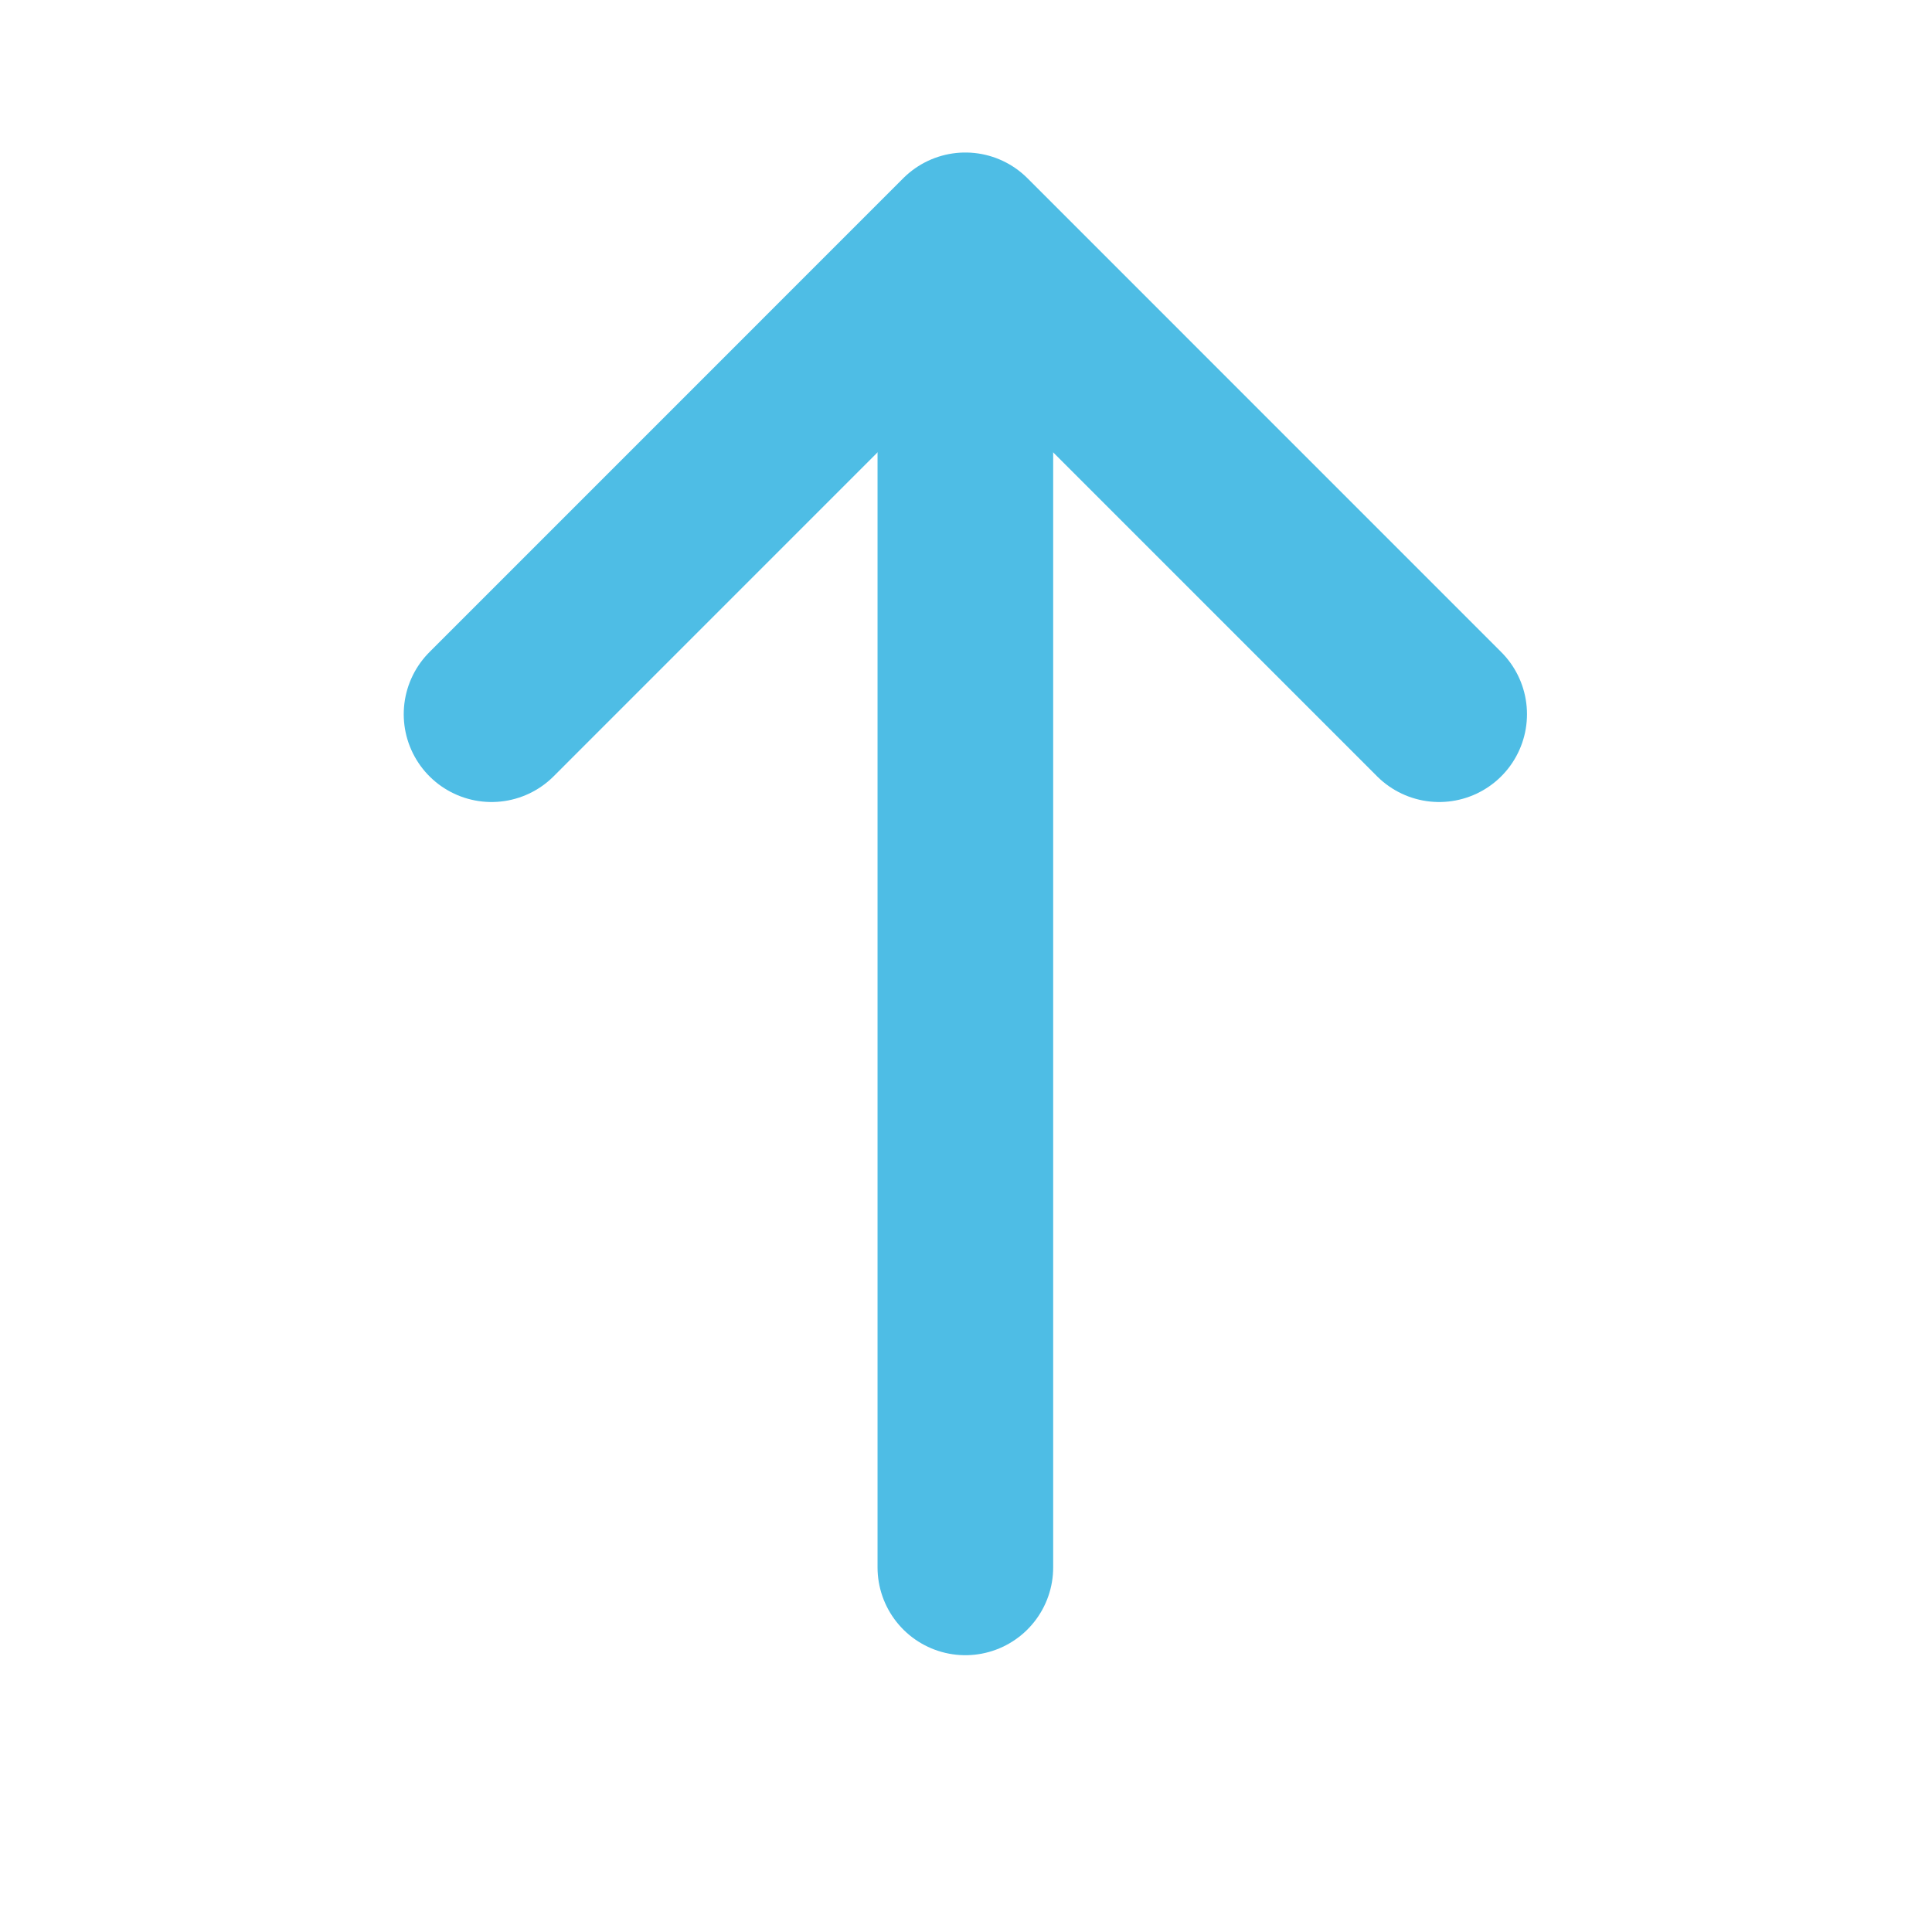
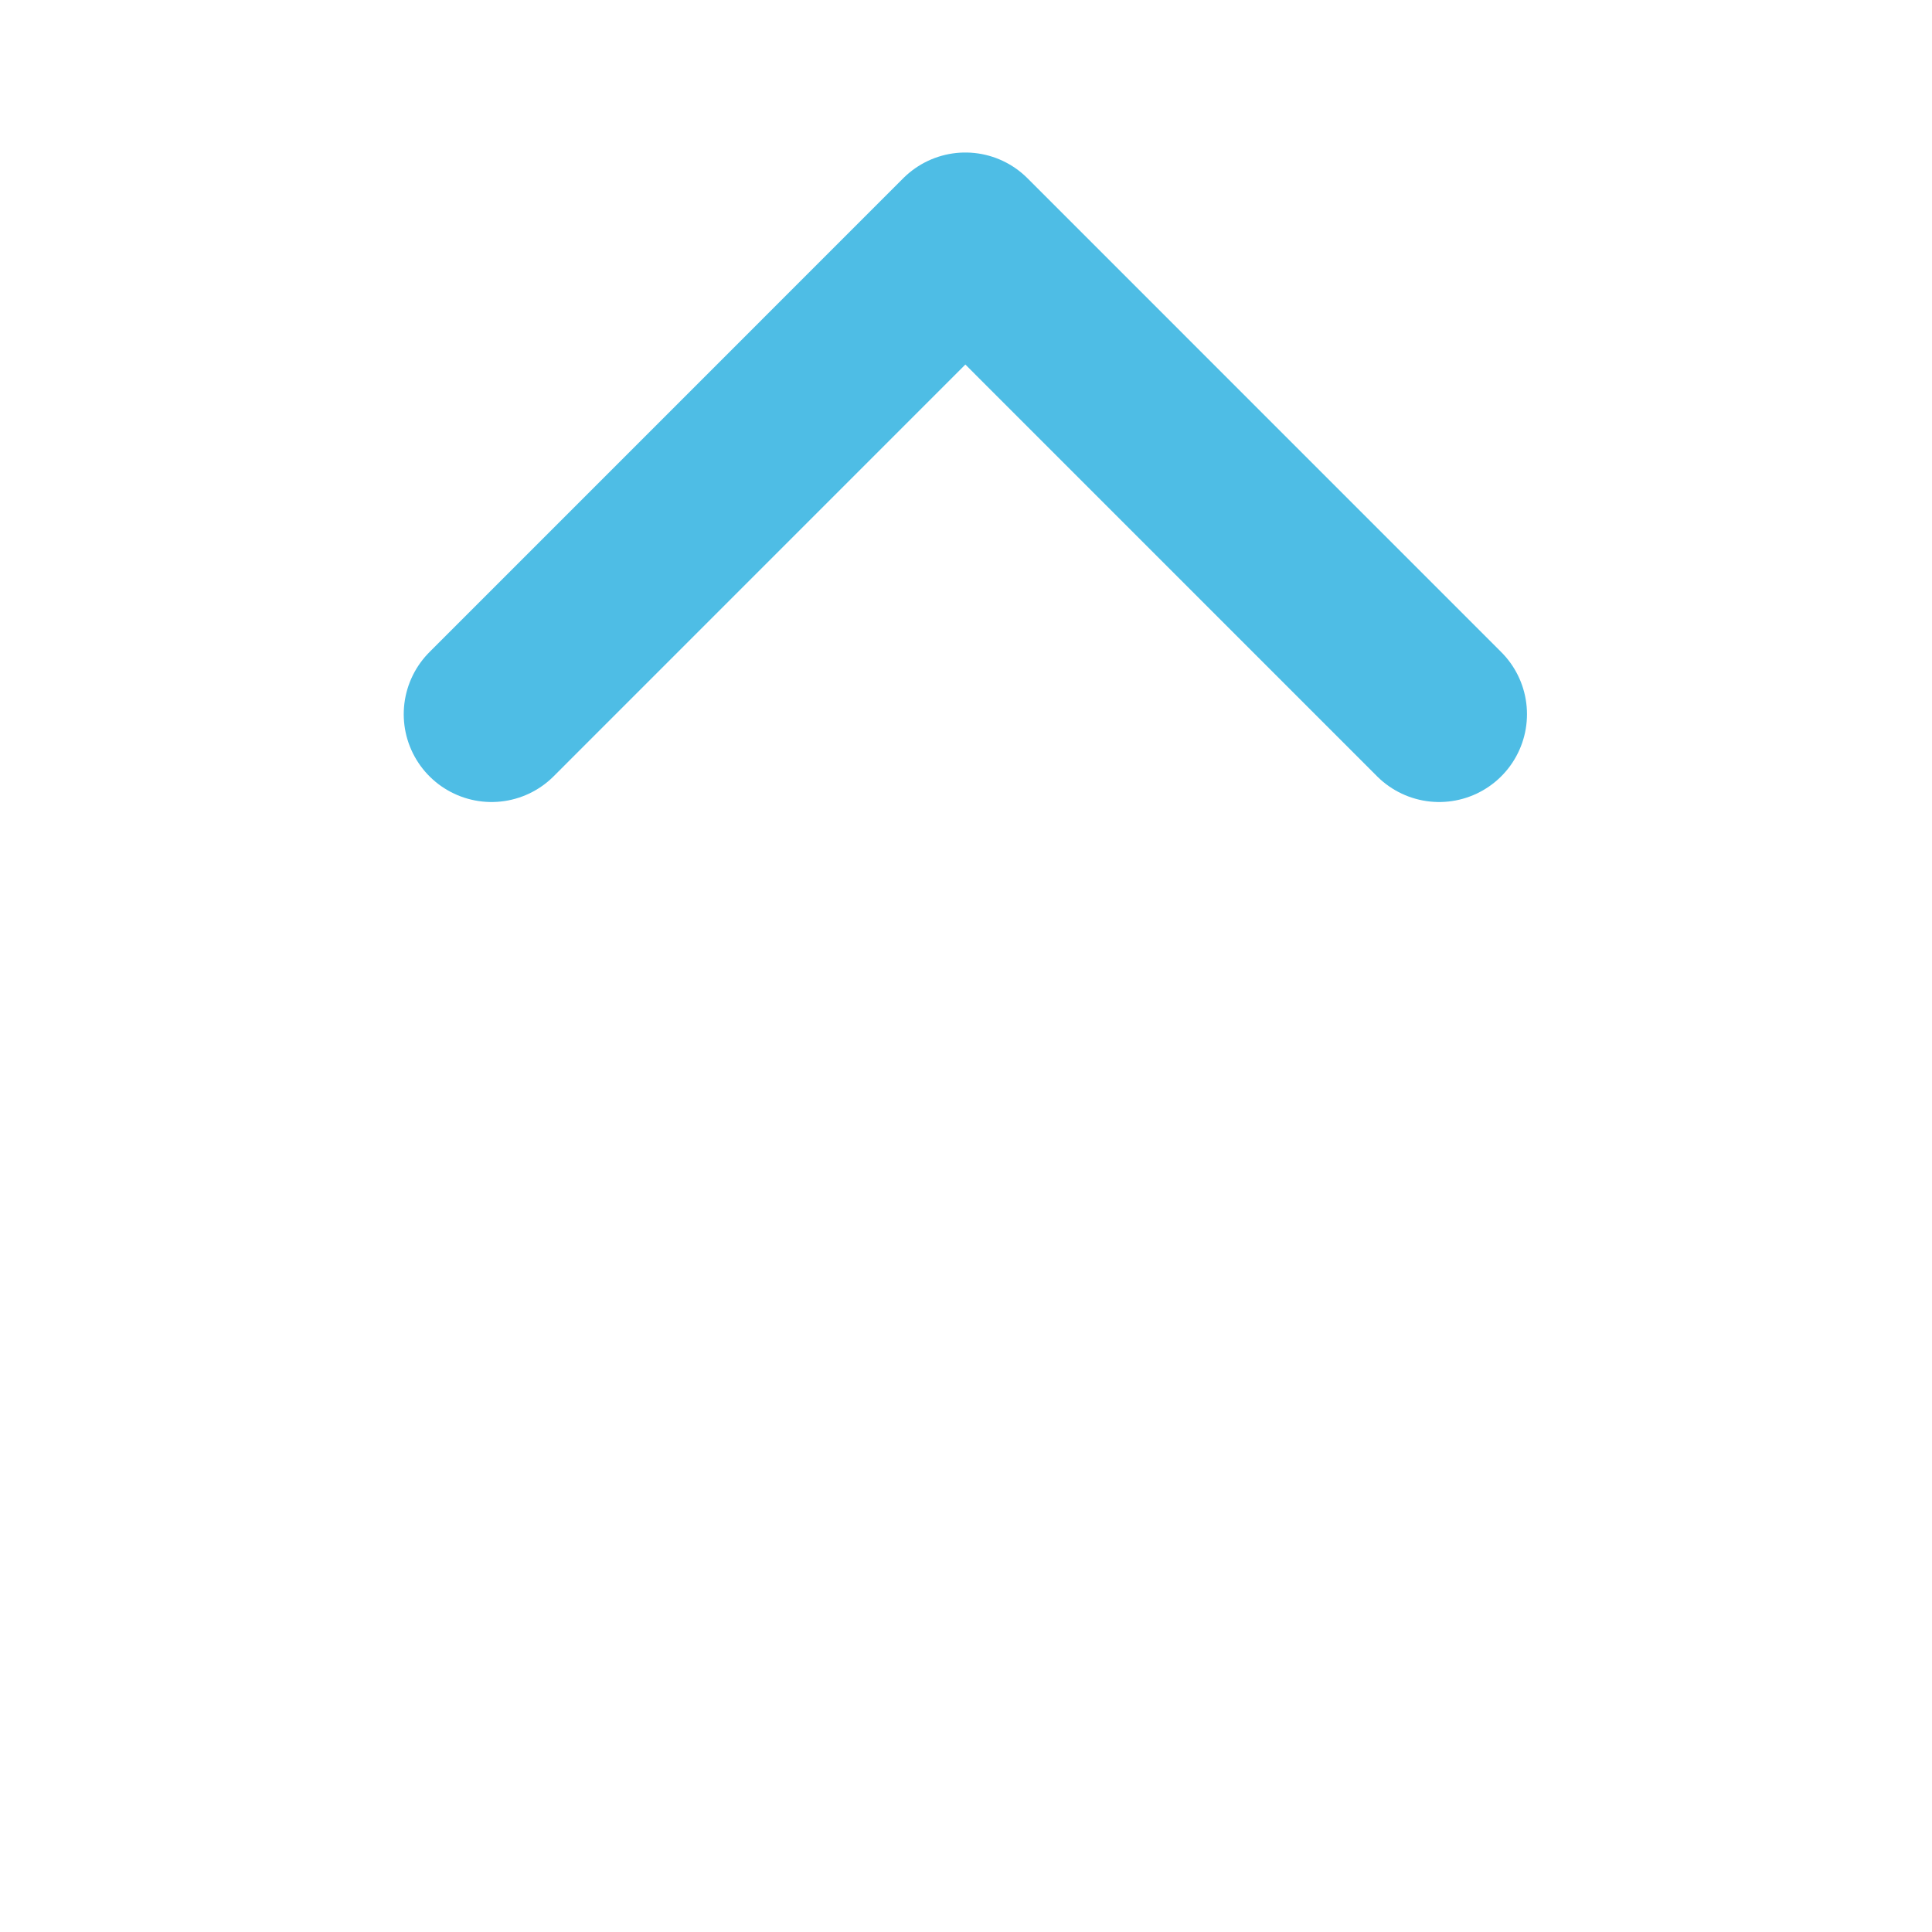
<svg xmlns="http://www.w3.org/2000/svg" width="33" height="33" viewBox="0 0 33 33" fill="none">
  <path d="M24.582 12.199L16.489 4.105L8.396 12.199" stroke="#4EBDE5" stroke-width="3" stroke-miterlimit="10" stroke-linecap="round" stroke-linejoin="round" />
-   <path d="M16.489 26.772L16.489 4.332" stroke="#4EBDE5" stroke-width="3" stroke-miterlimit="10" stroke-linecap="round" stroke-linejoin="round" />
</svg>